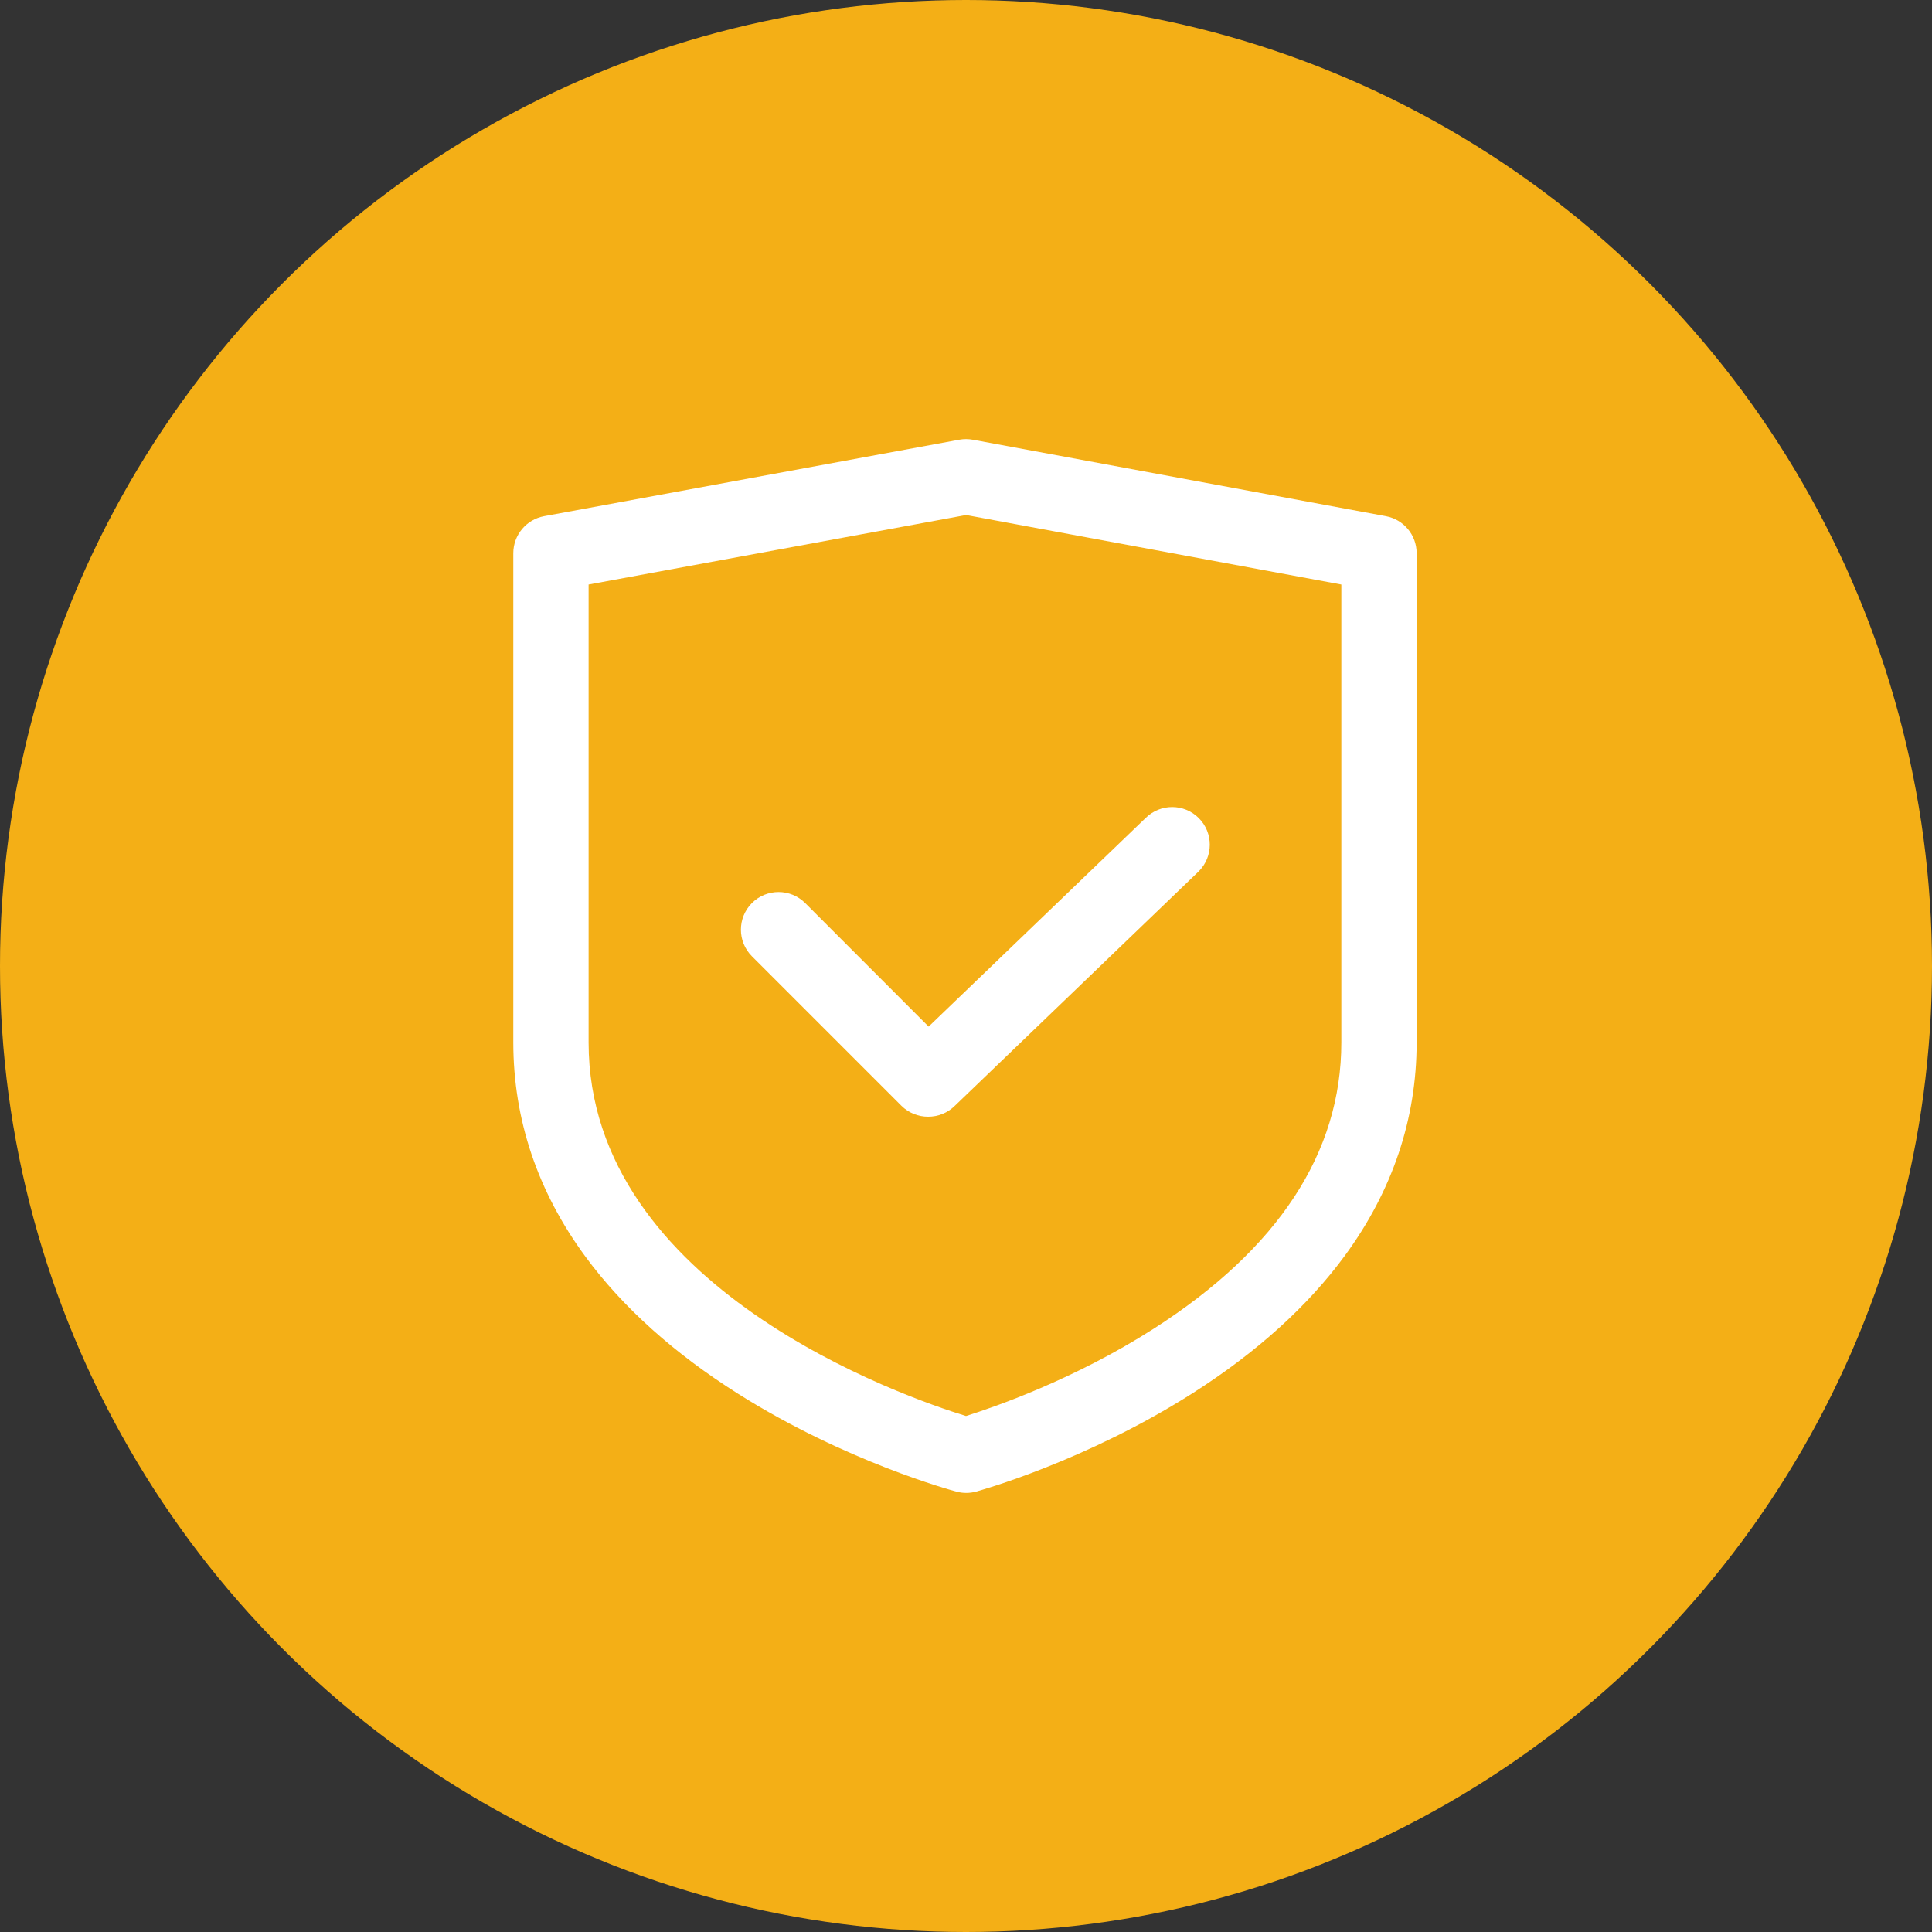
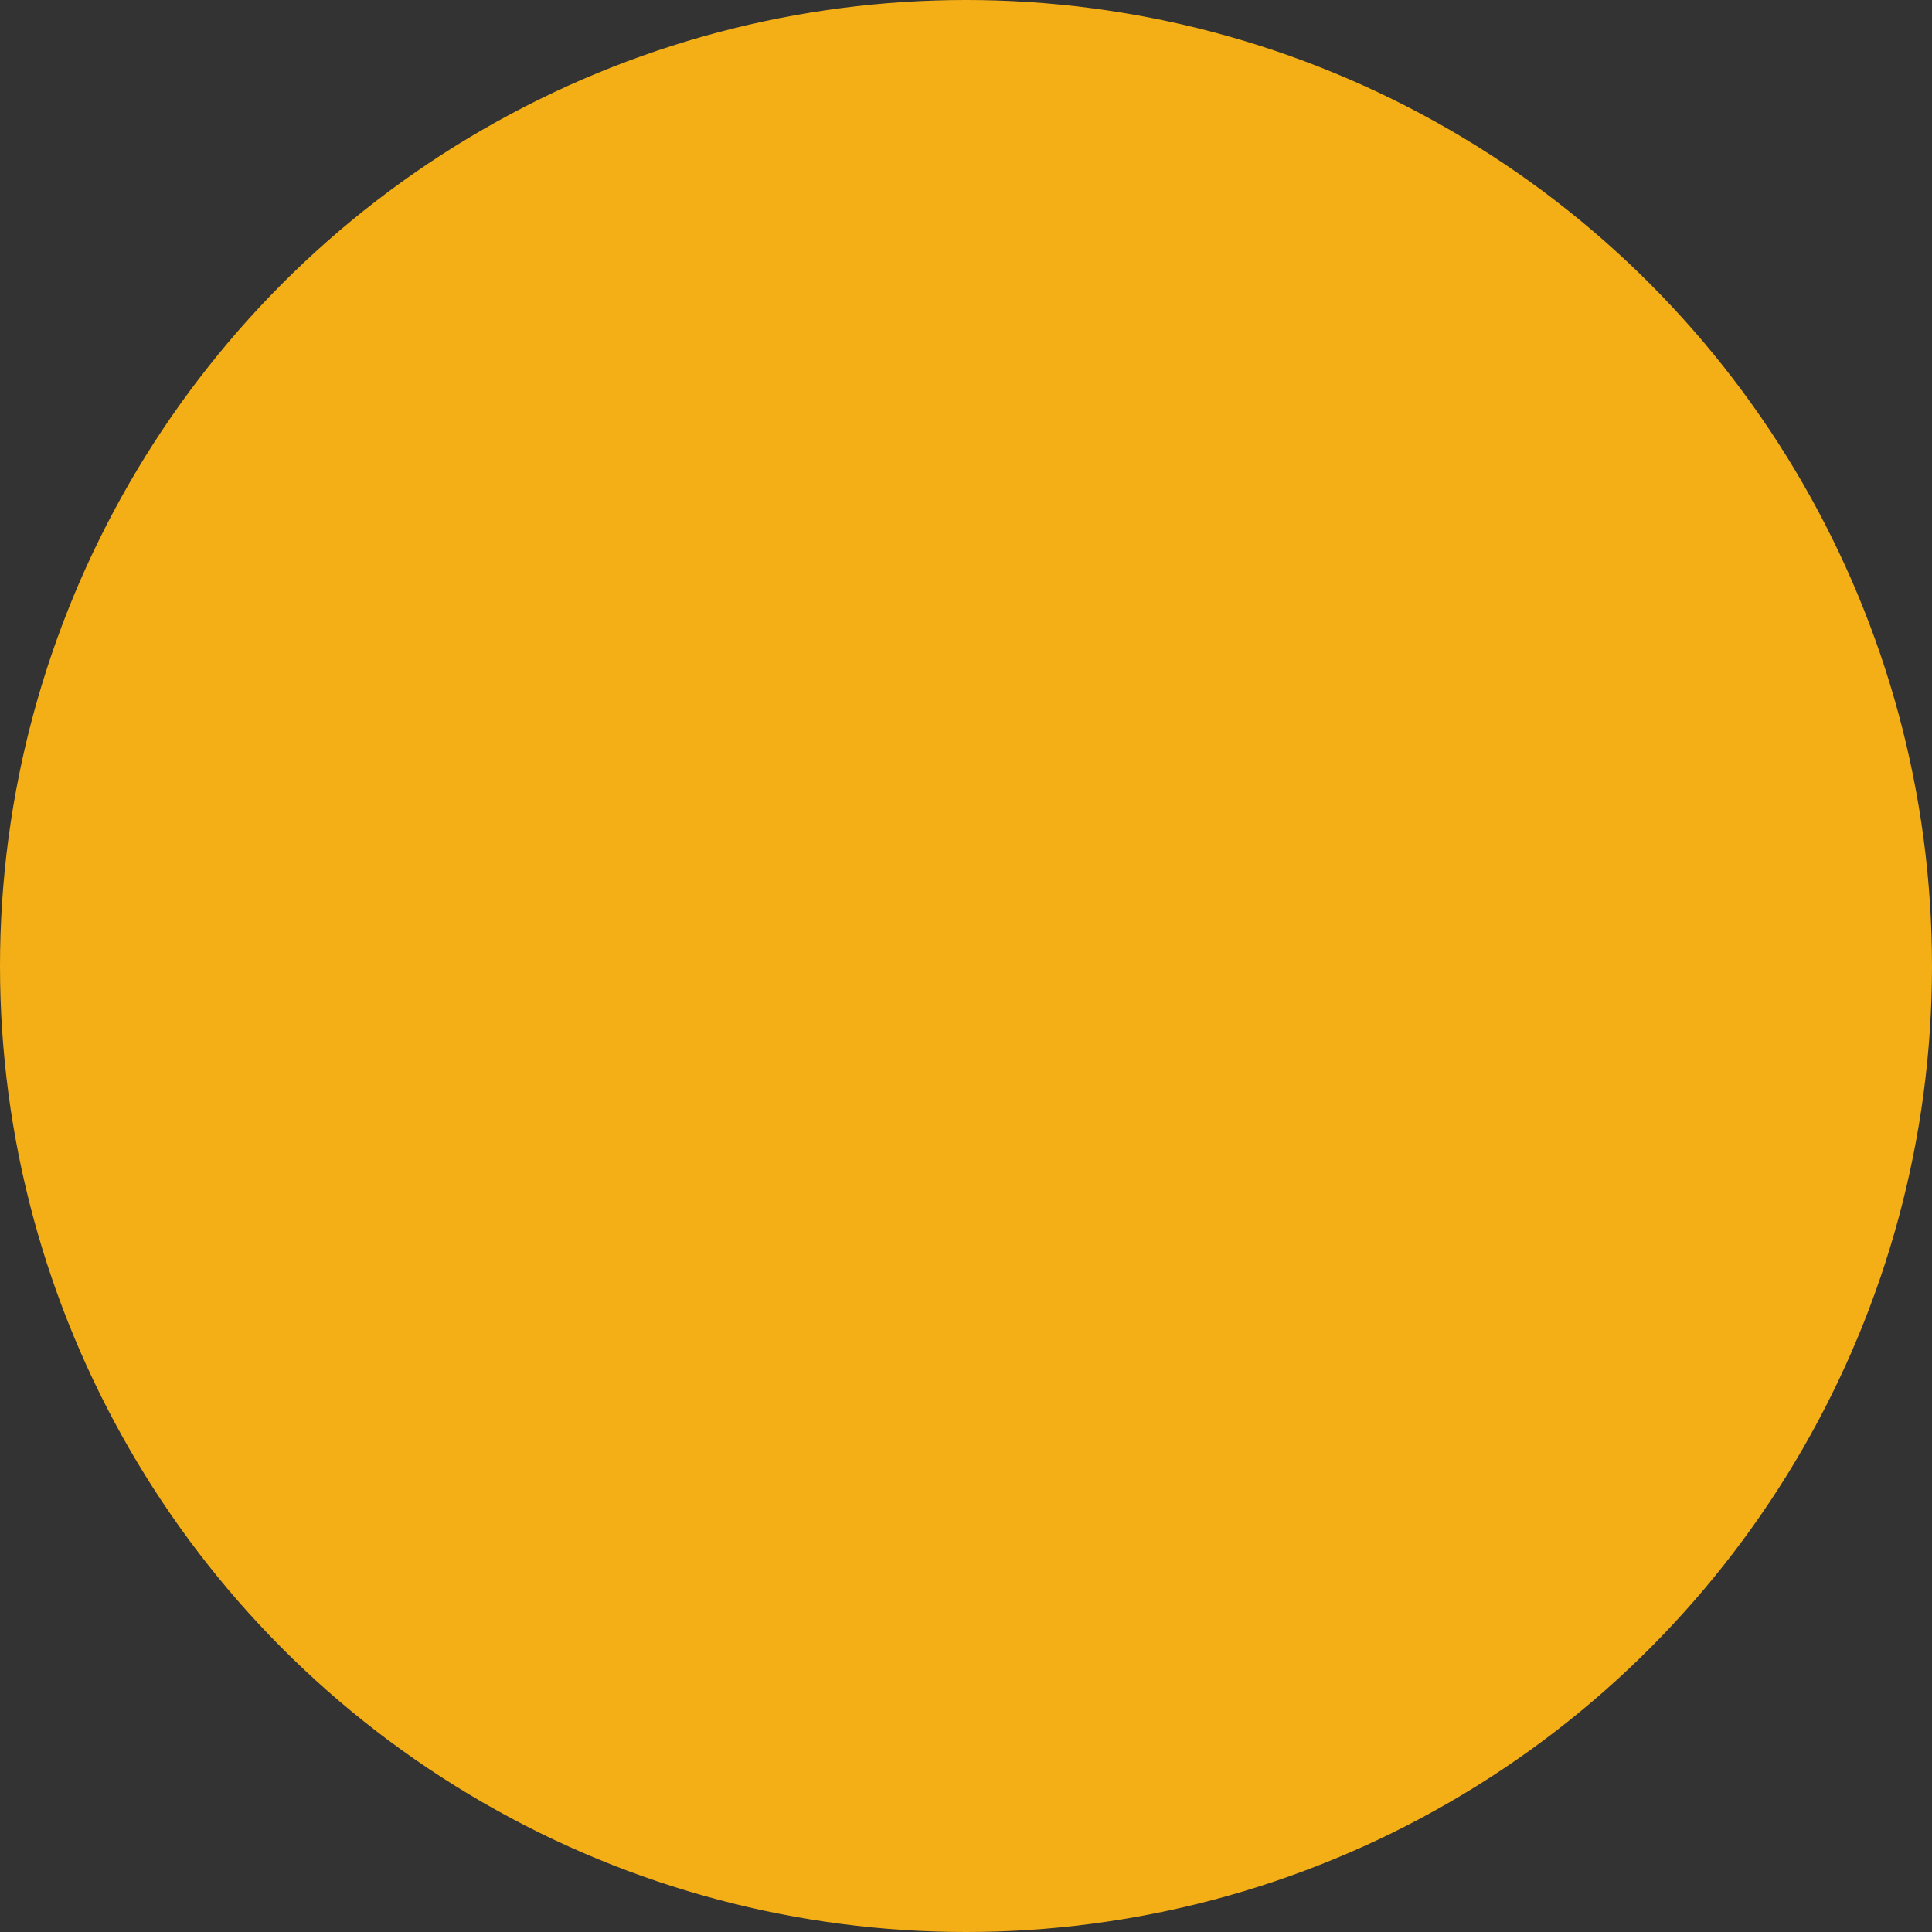
<svg xmlns="http://www.w3.org/2000/svg" width="44" height="44" viewBox="0 0 44 44" fill="none">
  <rect x="0" y="0" width="44" height="44" fill="#333333" stroke="none" />
  <circle cx="22" cy="22" r="22" fill="#F4AF16" />
  <g clip-path="url(#clip0_1_767)">
    <path d="M22.159 10.015L31.561 11.755C31.968 11.83 32.263 12.185 32.263 12.598V23.741C32.263 25.485 31.712 27.12 30.627 28.599C29.784 29.748 28.62 30.8 27.165 31.727C24.733 33.275 22.331 33.942 22.23 33.97C22.084 34.01 21.93 34.01 21.783 33.971C21.682 33.944 19.265 33.29 16.818 31.748C15.355 30.826 14.183 29.774 13.335 28.622C12.244 27.14 11.691 25.498 11.69 23.741V12.598C11.691 12.184 11.986 11.83 12.393 11.755L21.848 10.014C21.951 9.995 22.056 9.996 22.159 10.015ZM13.405 13.312V23.741C13.405 29.338 20.626 31.826 22 32.249C22.626 32.052 24.468 31.418 26.277 30.259C29.111 28.444 30.548 26.251 30.548 23.741V13.312L22.003 11.729L13.405 13.312ZM26.089 18.631C26.424 18.297 26.966 18.296 27.301 18.631C27.636 18.966 27.636 19.509 27.301 19.844L21.749 25.181C21.58 25.349 21.359 25.433 21.138 25.432C20.917 25.433 20.696 25.349 20.527 25.181L17.125 21.779C16.79 21.445 16.79 20.901 17.125 20.566C17.46 20.232 18.002 20.232 18.337 20.566L21.149 23.38L26.089 18.631Z" fill="white" />
  </g>
  <defs>
    <clipPath id="clip0_1_767">
-       <rect width="24" height="24" fill="white" transform="translate(10 10)" />
-     </clipPath>
+       </clipPath>
  </defs>
</svg>